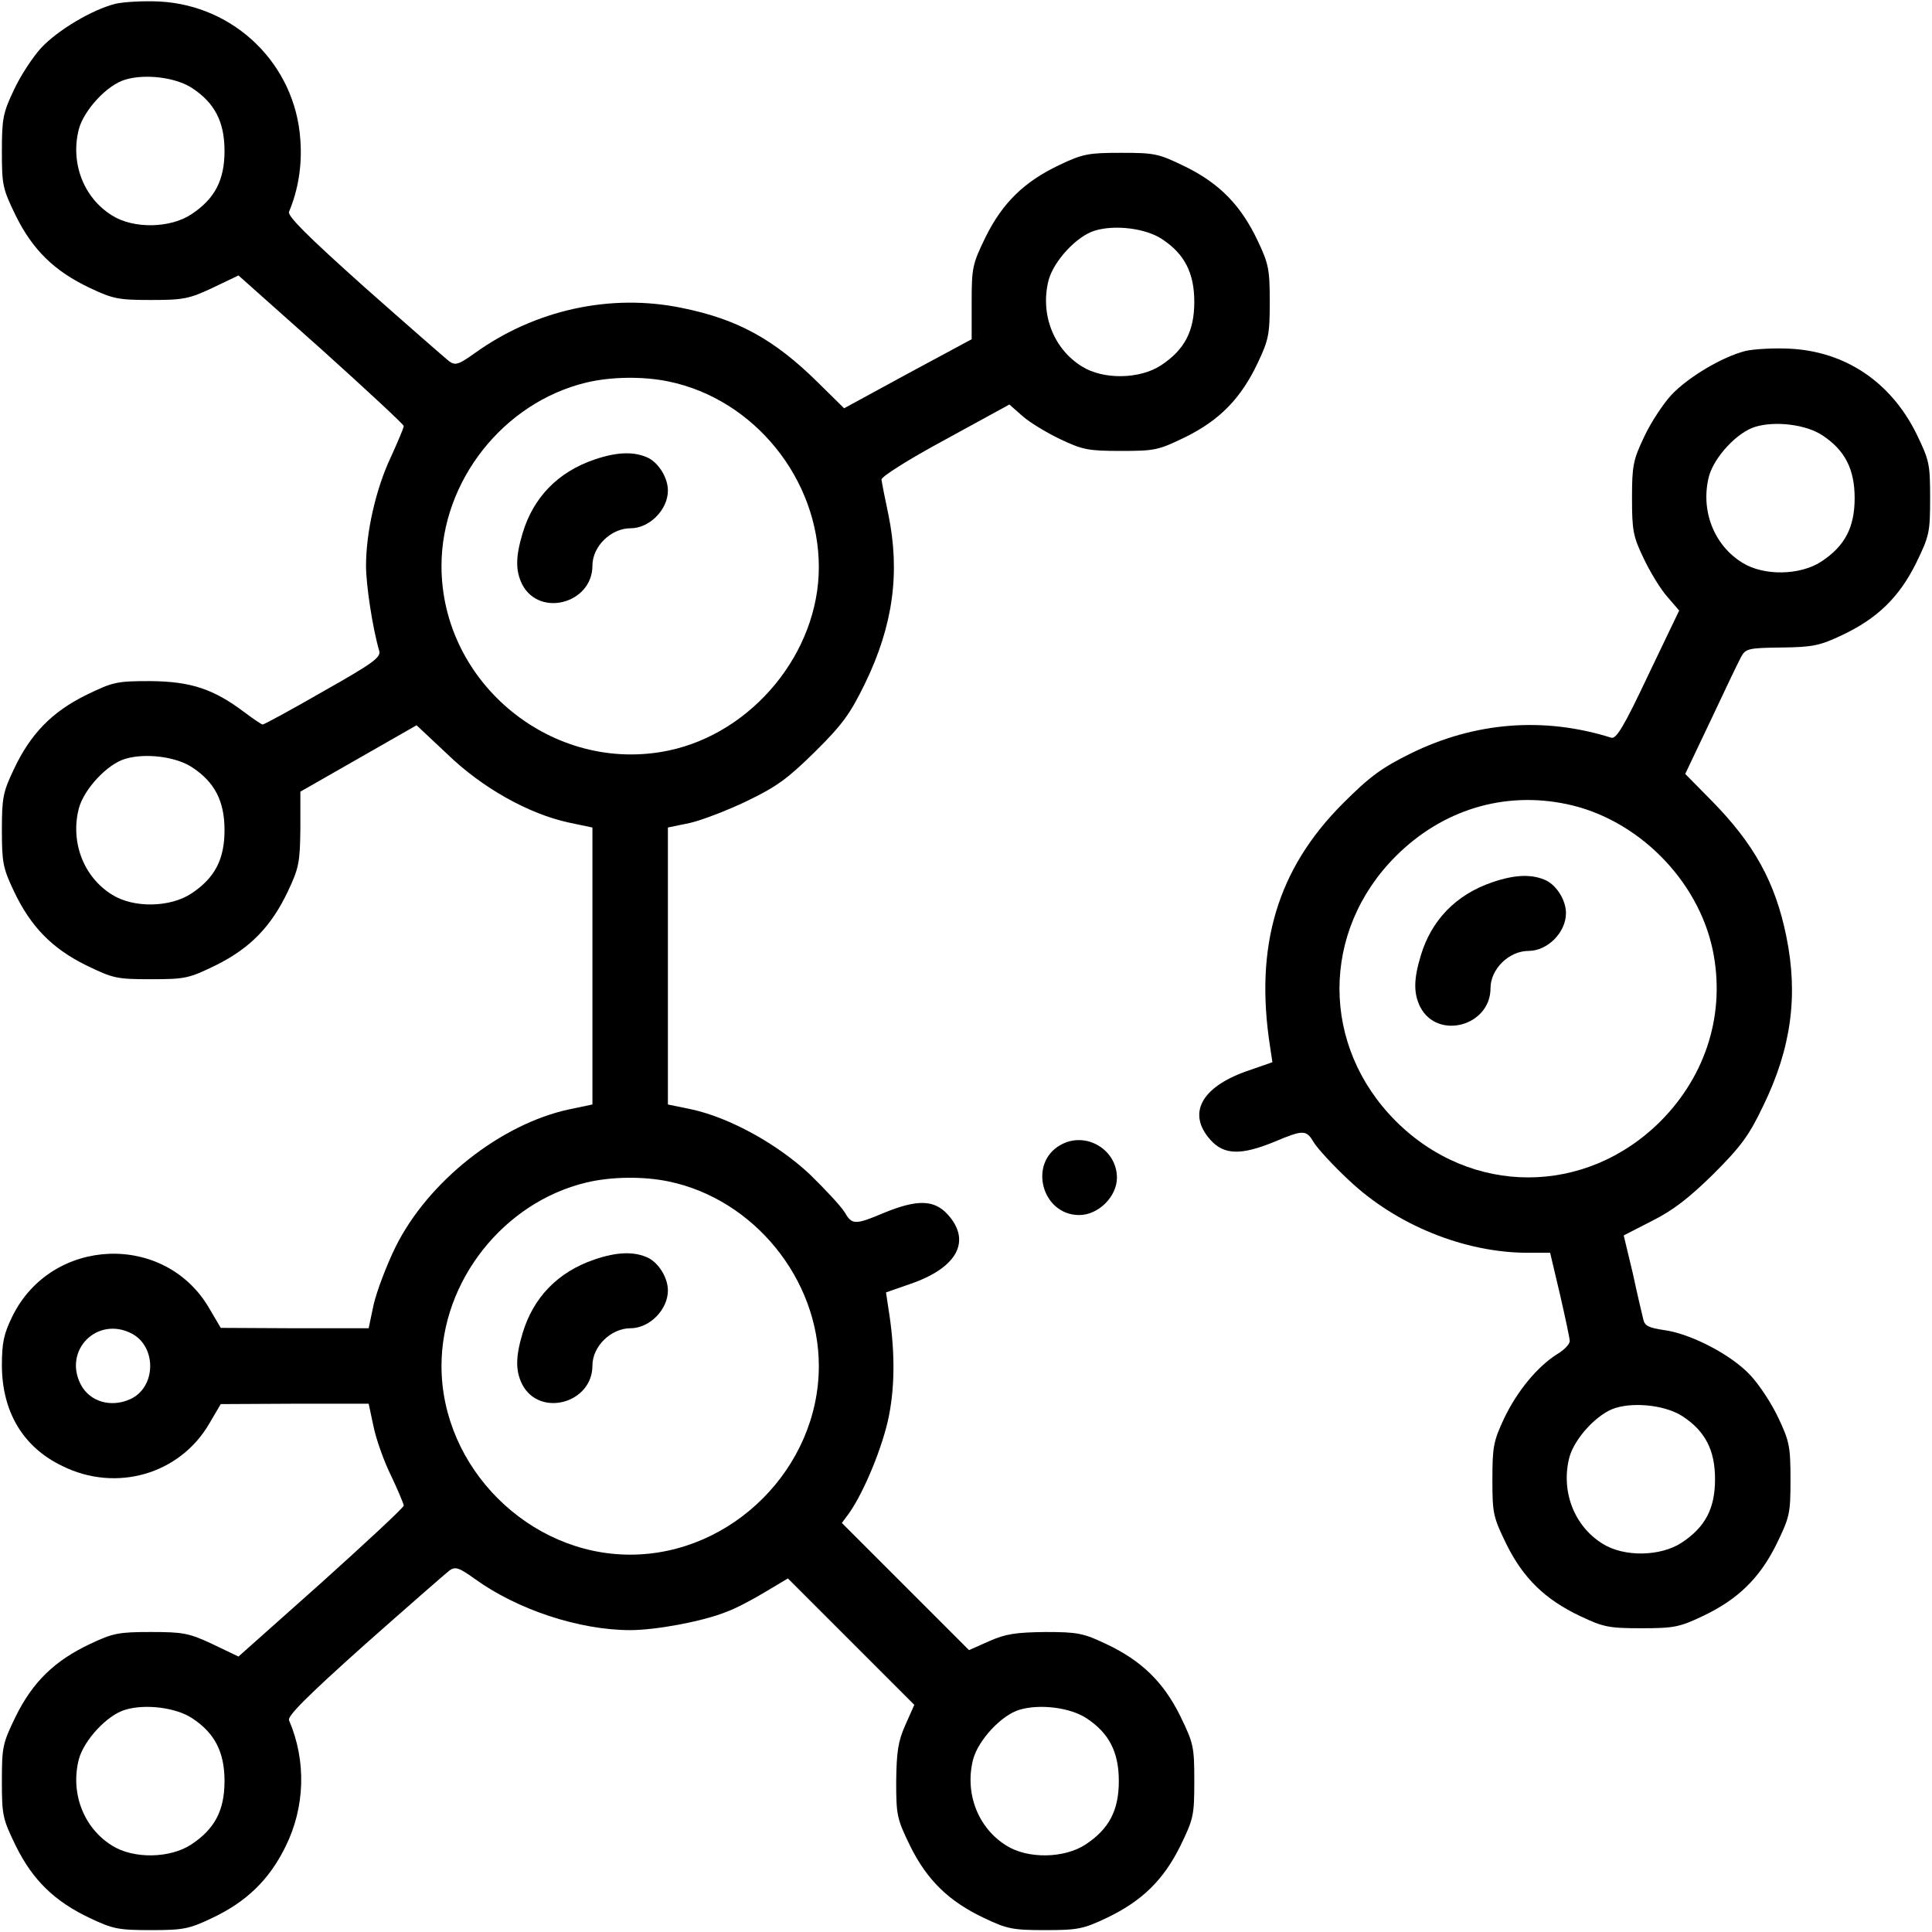
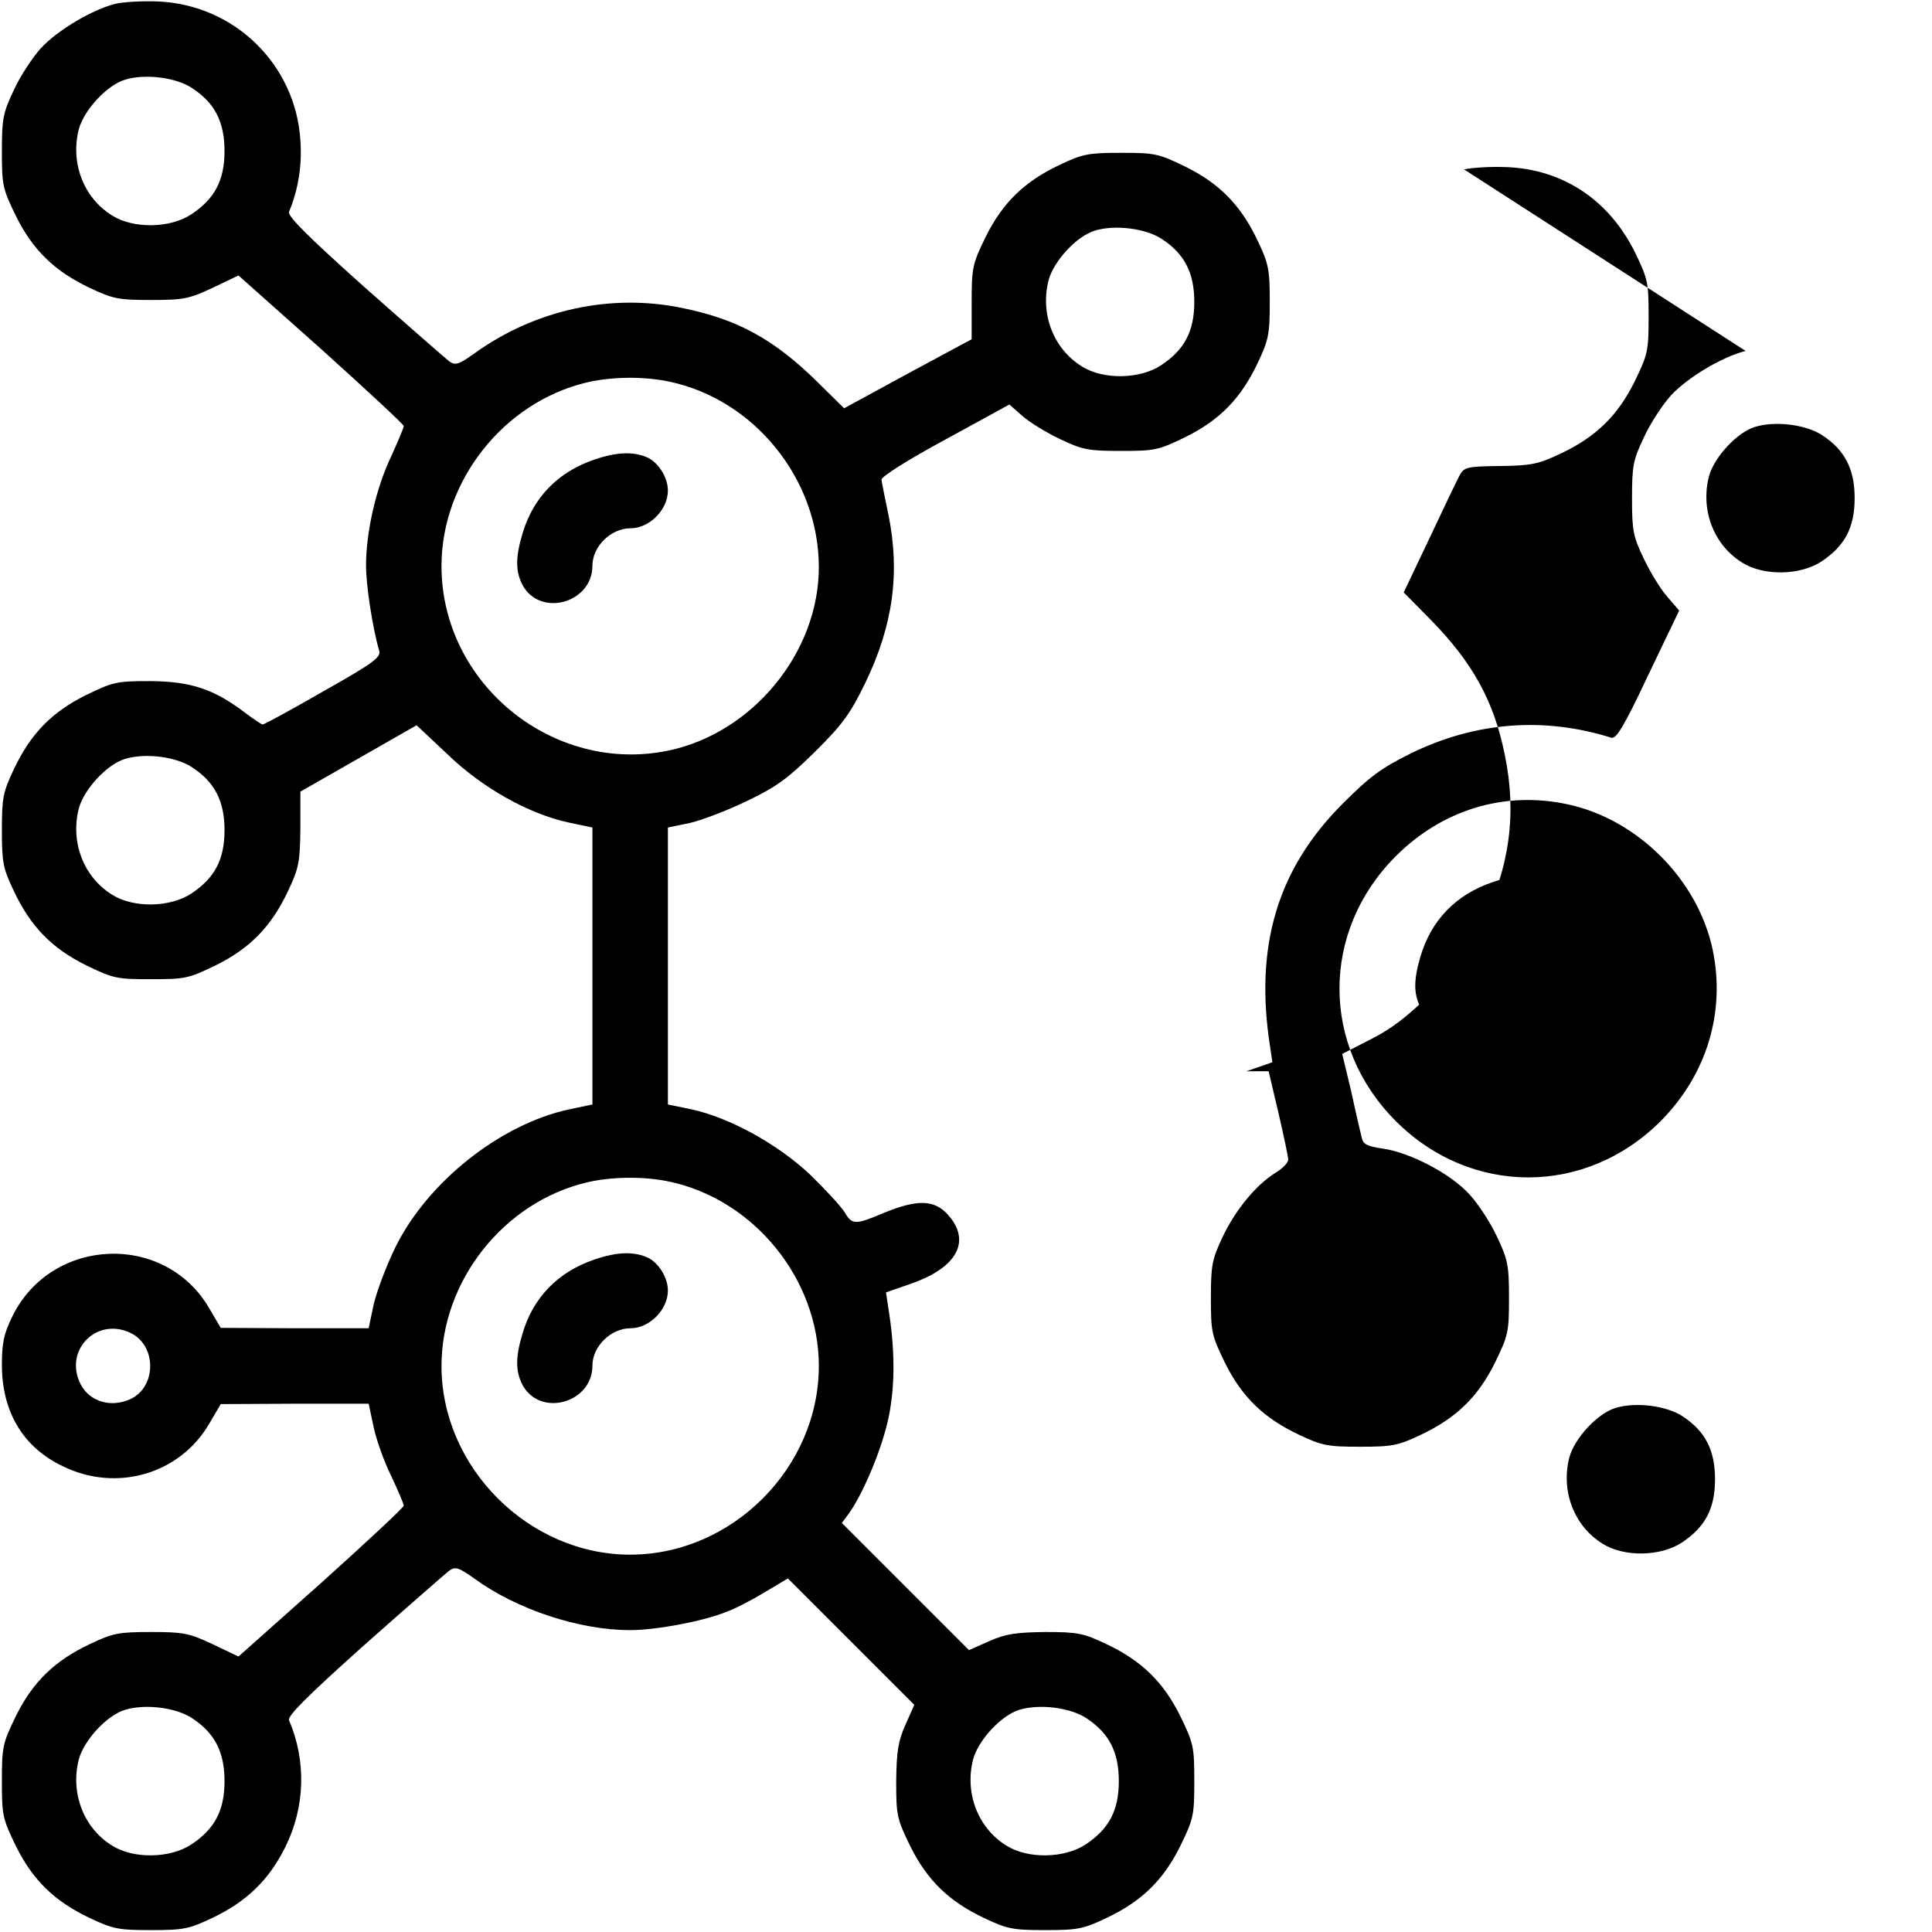
<svg xmlns="http://www.w3.org/2000/svg" version="1.0" width="512pt" height="512pt" viewBox="0 0 512 512" preserveAspectRatio="xMidYMid meet">
  <g transform="translate(0,512) scale(0.1,-0.1)" fill="#000000" stroke="none">
    <path d="M306 5110 c-63 -16 -153 -70 -197 -117 -22 -24 -55 -74 -72 -111 -29 -61 -32 -76 -32 -163 0 -90 2 -99 37 -171 45 -91 103 -147 196 -191 61 -29 76 -32 162 -32 86 0 101 3 163 32 l69 33 219 -195 c120 -108 219 -200 219 -204 0 -5 -16 -42 -34 -82 -40 -84 -66 -200 -66 -288 0 -51 17 -164 35 -226 5 -17 -17 -33 -148 -107 -85 -49 -157 -88 -161 -88 -3 0 -25 15 -49 33 -81 61 -141 81 -248 82 -90 0 -99 -2 -171 -37 -91 -45 -147 -103 -191 -196 -29 -61 -32 -76 -32 -162 0 -86 3 -101 32 -162 44 -93 100 -151 191 -196 72 -35 81 -37 172 -37 91 0 100 2 172 37 91 45 147 103 191 196 29 61 32 77 33 165 l0 99 154 88 154 88 82 -77 c92 -89 215 -158 322 -181 l62 -13 0 -367 0 -367 -62 -13 c-181 -39 -374 -191 -460 -365 -24 -49 -50 -118 -58 -153 l-13 -62 -196 0 -196 1 -30 51 c-117 203 -418 191 -522 -20 -23 -47 -28 -70 -28 -132 1 -122 56 -215 160 -265 143 -71 312 -22 390 113 l30 51 196 1 196 0 13 -61 c7 -34 28 -93 47 -131 18 -38 33 -74 33 -78 0 -5 -99 -97 -219 -205 l-219 -195 -69 33 c-62 29 -77 32 -163 32 -86 0 -101 -3 -162 -32 -93 -44 -151 -100 -196 -191 -35 -72 -37 -81 -37 -172 0 -91 2 -100 37 -172 45 -91 103 -147 196 -191 61 -29 76 -32 162 -32 86 0 101 3 162 32 91 43 151 101 194 188 53 106 56 229 10 336 -5 11 48 64 200 200 114 101 216 190 225 197 16 11 25 8 67 -22 113 -82 278 -136 412 -136 68 0 192 23 254 48 23 8 69 32 102 52 l62 37 167 -167 168 -168 -24 -54 c-19 -43 -23 -70 -24 -149 0 -90 2 -99 37 -171 45 -91 103 -147 196 -191 61 -29 76 -32 162 -32 86 0 101 3 162 32 93 44 151 100 196 191 35 72 37 81 37 172 0 91 -2 100 -37 172 -45 91 -103 147 -196 191 -61 29 -76 32 -162 32 -78 -1 -105 -5 -148 -24 l-54 -24 -168 168 -169 169 20 27 c39 56 89 176 105 258 16 82 16 176 -2 286 l-6 40 69 24 c121 43 157 113 95 182 -36 40 -81 41 -169 5 -78 -33 -85 -32 -105 2 -10 16 -51 60 -91 99 -86 81 -213 151 -314 173 l-63 13 0 367 0 367 58 12 c31 7 99 33 151 58 79 38 108 59 181 131 74 73 94 102 133 182 74 153 93 293 61 448 -9 42 -17 83 -18 91 0 8 69 52 169 106 l170 93 34 -30 c19 -17 65 -45 101 -62 59 -28 74 -31 161 -31 90 0 99 2 171 37 91 45 147 103 191 196 29 61 32 76 32 162 0 86 -3 101 -32 162 -44 93 -100 151 -191 196 -72 35 -81 37 -171 37 -87 0 -102 -3 -163 -32 -93 -44 -151 -100 -196 -191 -35 -72 -37 -81 -37 -174 l0 -97 -169 -91 -169 -92 -71 70 c-115 113 -211 166 -359 196 -189 39 -389 -5 -549 -120 -42 -30 -51 -33 -67 -22 -9 7 -111 96 -225 197 -152 136 -205 189 -200 200 24 57 35 122 30 190 -13 200 -174 357 -374 367 -42 2 -94 -1 -116 -6z m204 -224 c59 -39 85 -89 85 -166 0 -78 -26 -127 -88 -168 -56 -37 -153 -39 -210 -3 -76 47 -111 140 -88 229 14 51 75 117 123 131 53 16 135 6 178 -23z m2570 -400 c59 -39 85 -89 85 -166 0 -78 -26 -127 -88 -168 -56 -37 -153 -39 -210 -3 -76 47 -111 140 -88 229 14 51 75 117 123 131 53 16 135 6 178 -23z m-1308 -377 c227 -47 398 -259 398 -492 0 -226 -175 -439 -398 -486 -306 -64 -602 177 -602 489 0 225 164 433 383 486 66 16 152 17 219 3z m-1262 -1023 c59 -39 85 -89 85 -166 0 -78 -26 -127 -88 -168 -56 -37 -153 -39 -210 -3 -76 47 -111 140 -88 229 14 51 75 117 123 131 53 16 135 6 178 -23z m1262 -1097 c226 -47 398 -259 398 -489 0 -270 -230 -500 -500 -500 -269 0 -500 231 -500 500 0 225 164 433 383 486 66 16 152 17 219 3z m-1423 -403 c67 -35 65 -143 -4 -174 -51 -23 -107 -7 -131 39 -47 91 44 182 135 135z m161 -1020 c59 -39 85 -89 85 -166 0 -78 -26 -127 -88 -168 -56 -37 -153 -39 -210 -3 -76 47 -111 140 -88 229 14 51 75 117 123 131 53 16 135 6 178 -23z m2370 0 c59 -39 85 -89 85 -166 0 -78 -26 -127 -88 -168 -56 -37 -153 -39 -210 -3 -76 47 -111 140 -88 229 14 51 75 117 123 131 53 16 135 6 178 -23z" />
    <path d="M1575 3902 c-97 -33 -162 -101 -190 -195 -19 -63 -19 -100 -1 -136 46 -88 186 -50 186 50 0 51 49 99 101 99 50 0 99 49 99 100 0 33 -23 71 -51 86 -37 18 -83 17 -144 -4z" />
    <path d="M1575 1782 c-97 -33 -162 -101 -190 -195 -19 -63 -19 -100 -1 -136 46 -88 186 -50 186 50 0 51 49 99 101 99 50 0 99 49 99 100 0 33 -23 71 -51 86 -37 18 -83 17 -144 -4z" />
-     <path d="M4626 4190 c-63 -16 -153 -70 -197 -117 -22 -24 -55 -74 -72 -111 -29 -61 -32 -76 -32 -162 0 -86 3 -102 31 -160 17 -36 45 -82 63 -102 l31 -36 -82 -171 c-65 -138 -85 -170 -98 -166 -178 56 -360 42 -530 -41 -79 -39 -110 -62 -181 -133 -174 -174 -235 -378 -193 -646 l6 -40 -69 -24 c-121 -43 -157 -113 -95 -182 36 -40 81 -41 169 -5 78 33 85 32 105 -2 10 -16 51 -61 92 -99 125 -119 307 -193 475 -193 l59 0 26 -110 c14 -61 26 -117 26 -124 0 -8 -15 -24 -34 -35 -52 -33 -105 -97 -140 -170 -28 -60 -31 -75 -31 -162 0 -90 2 -99 37 -171 45 -91 103 -147 196 -191 61 -29 76 -32 162 -32 86 0 101 3 162 32 93 44 151 100 196 191 35 72 37 81 37 171 0 87 -3 102 -32 163 -17 37 -50 87 -73 112 -50 55 -158 111 -229 121 -41 6 -52 11 -56 28 -3 12 -16 67 -28 123 l-24 100 76 39 c56 28 99 62 162 124 72 72 94 101 132 181 74 152 93 292 61 448 -29 144 -86 246 -197 359 l-71 72 68 143 c37 79 73 154 80 167 12 22 19 24 107 25 83 1 102 5 161 33 93 44 151 100 196 191 35 72 37 81 37 172 0 91 -2 100 -37 172 -68 136 -188 217 -336 224 -42 2 -94 -1 -116 -6z m204 -224 c59 -39 85 -89 85 -166 0 -78 -26 -127 -88 -168 -56 -37 -153 -39 -210 -3 -76 47 -111 140 -88 229 14 51 75 117 123 131 53 16 135 6 178 -23z m-678 -977 c187 -39 348 -200 387 -387 34 -165 -16 -330 -138 -453 -199 -199 -503 -199 -702 0 -199 199 -199 503 0 702 123 123 287 173 453 138z m308 -1623 c59 -39 85 -89 85 -166 0 -78 -26 -127 -88 -168 -56 -37 -153 -39 -210 -3 -76 47 -111 140 -88 229 14 51 75 117 123 131 53 16 135 6 178 -23z" />
+     <path d="M4626 4190 c-63 -16 -153 -70 -197 -117 -22 -24 -55 -74 -72 -111 -29 -61 -32 -76 -32 -162 0 -86 3 -102 31 -160 17 -36 45 -82 63 -102 l31 -36 -82 -171 c-65 -138 -85 -170 -98 -166 -178 56 -360 42 -530 -41 -79 -39 -110 -62 -181 -133 -174 -174 -235 -378 -193 -646 l6 -40 -69 -24 l59 0 26 -110 c14 -61 26 -117 26 -124 0 -8 -15 -24 -34 -35 -52 -33 -105 -97 -140 -170 -28 -60 -31 -75 -31 -162 0 -90 2 -99 37 -171 45 -91 103 -147 196 -191 61 -29 76 -32 162 -32 86 0 101 3 162 32 93 44 151 100 196 191 35 72 37 81 37 171 0 87 -3 102 -32 163 -17 37 -50 87 -73 112 -50 55 -158 111 -229 121 -41 6 -52 11 -56 28 -3 12 -16 67 -28 123 l-24 100 76 39 c56 28 99 62 162 124 72 72 94 101 132 181 74 152 93 292 61 448 -29 144 -86 246 -197 359 l-71 72 68 143 c37 79 73 154 80 167 12 22 19 24 107 25 83 1 102 5 161 33 93 44 151 100 196 191 35 72 37 81 37 172 0 91 -2 100 -37 172 -68 136 -188 217 -336 224 -42 2 -94 -1 -116 -6z m204 -224 c59 -39 85 -89 85 -166 0 -78 -26 -127 -88 -168 -56 -37 -153 -39 -210 -3 -76 47 -111 140 -88 229 14 51 75 117 123 131 53 16 135 6 178 -23z m-678 -977 c187 -39 348 -200 387 -387 34 -165 -16 -330 -138 -453 -199 -199 -503 -199 -702 0 -199 199 -199 503 0 702 123 123 287 173 453 138z m308 -1623 c59 -39 85 -89 85 -166 0 -78 -26 -127 -88 -168 -56 -37 -153 -39 -210 -3 -76 47 -111 140 -88 229 14 51 75 117 123 131 53 16 135 6 178 -23z" />
    <path d="M3955 2782 c-97 -33 -162 -101 -190 -195 -19 -63 -19 -100 -1 -136 46 -88 186 -50 186 50 0 51 49 99 101 99 50 0 99 49 99 100 0 33 -23 71 -51 86 -37 18 -83 17 -144 -4z" />
-     <path d="M2811 2086 c-87 -48 -50 -186 49 -186 51 0 100 49 100 99 0 75 -83 124 -149 87z" />
  </g>
</svg>